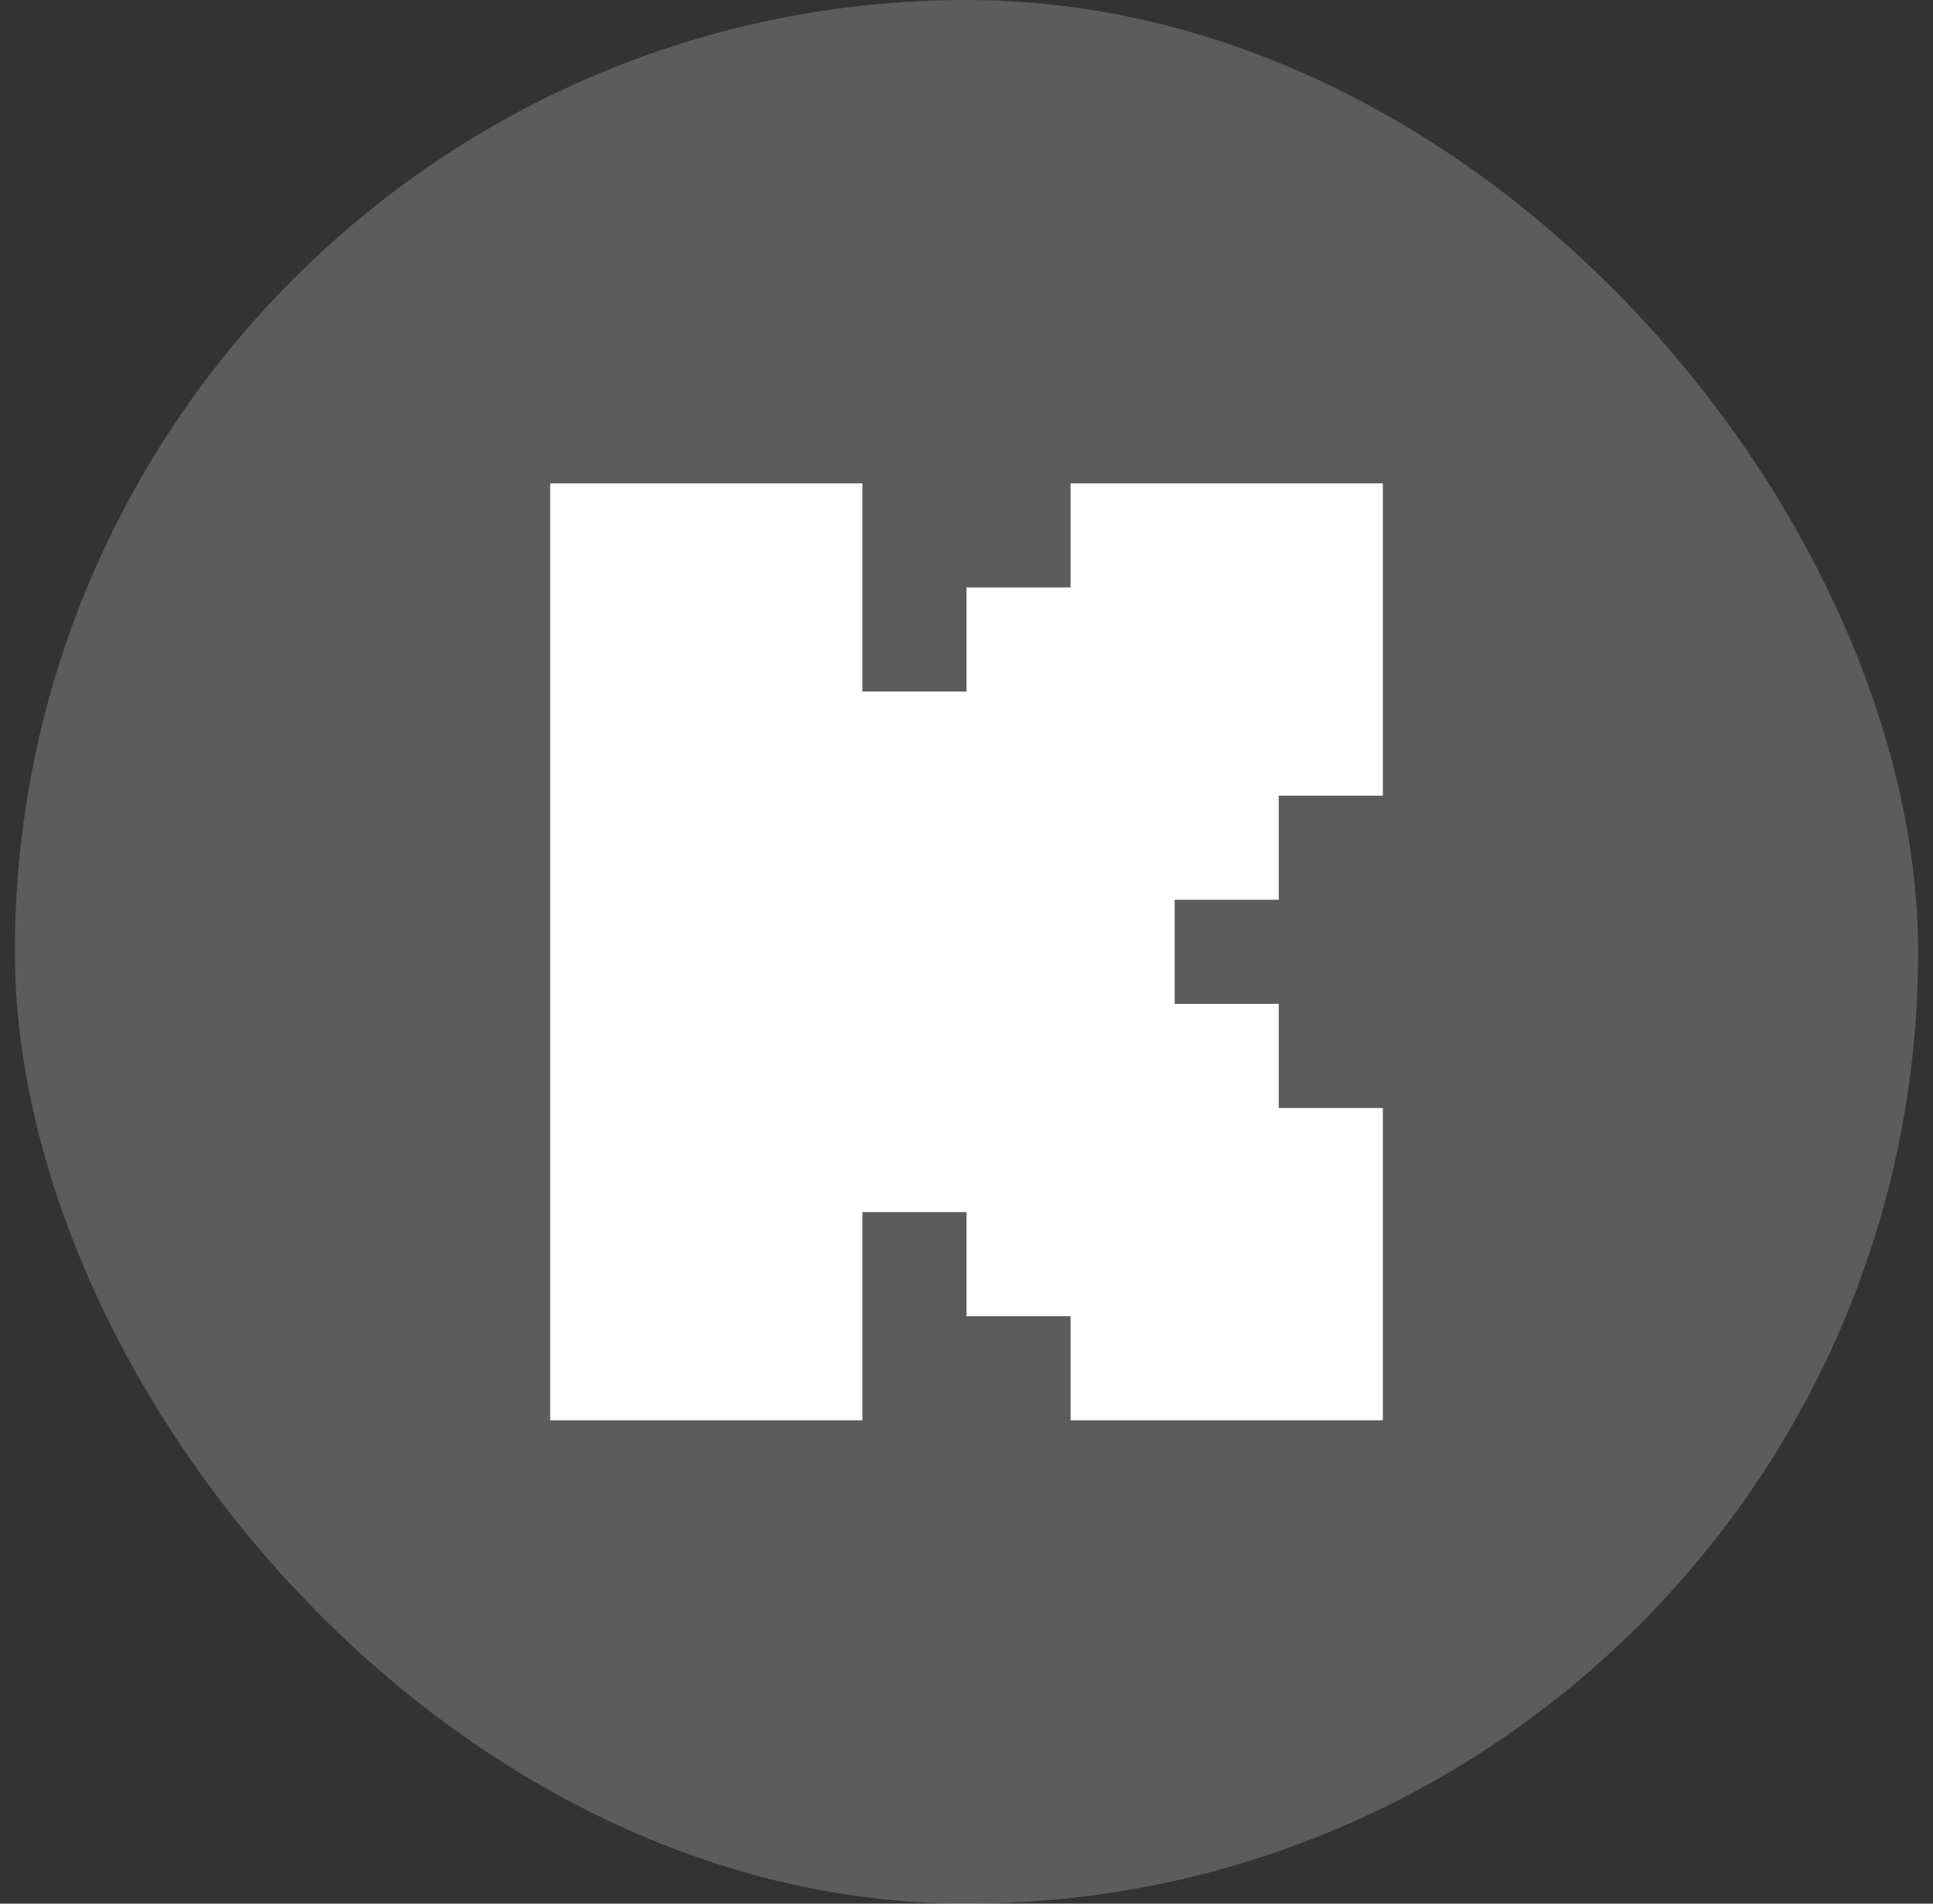
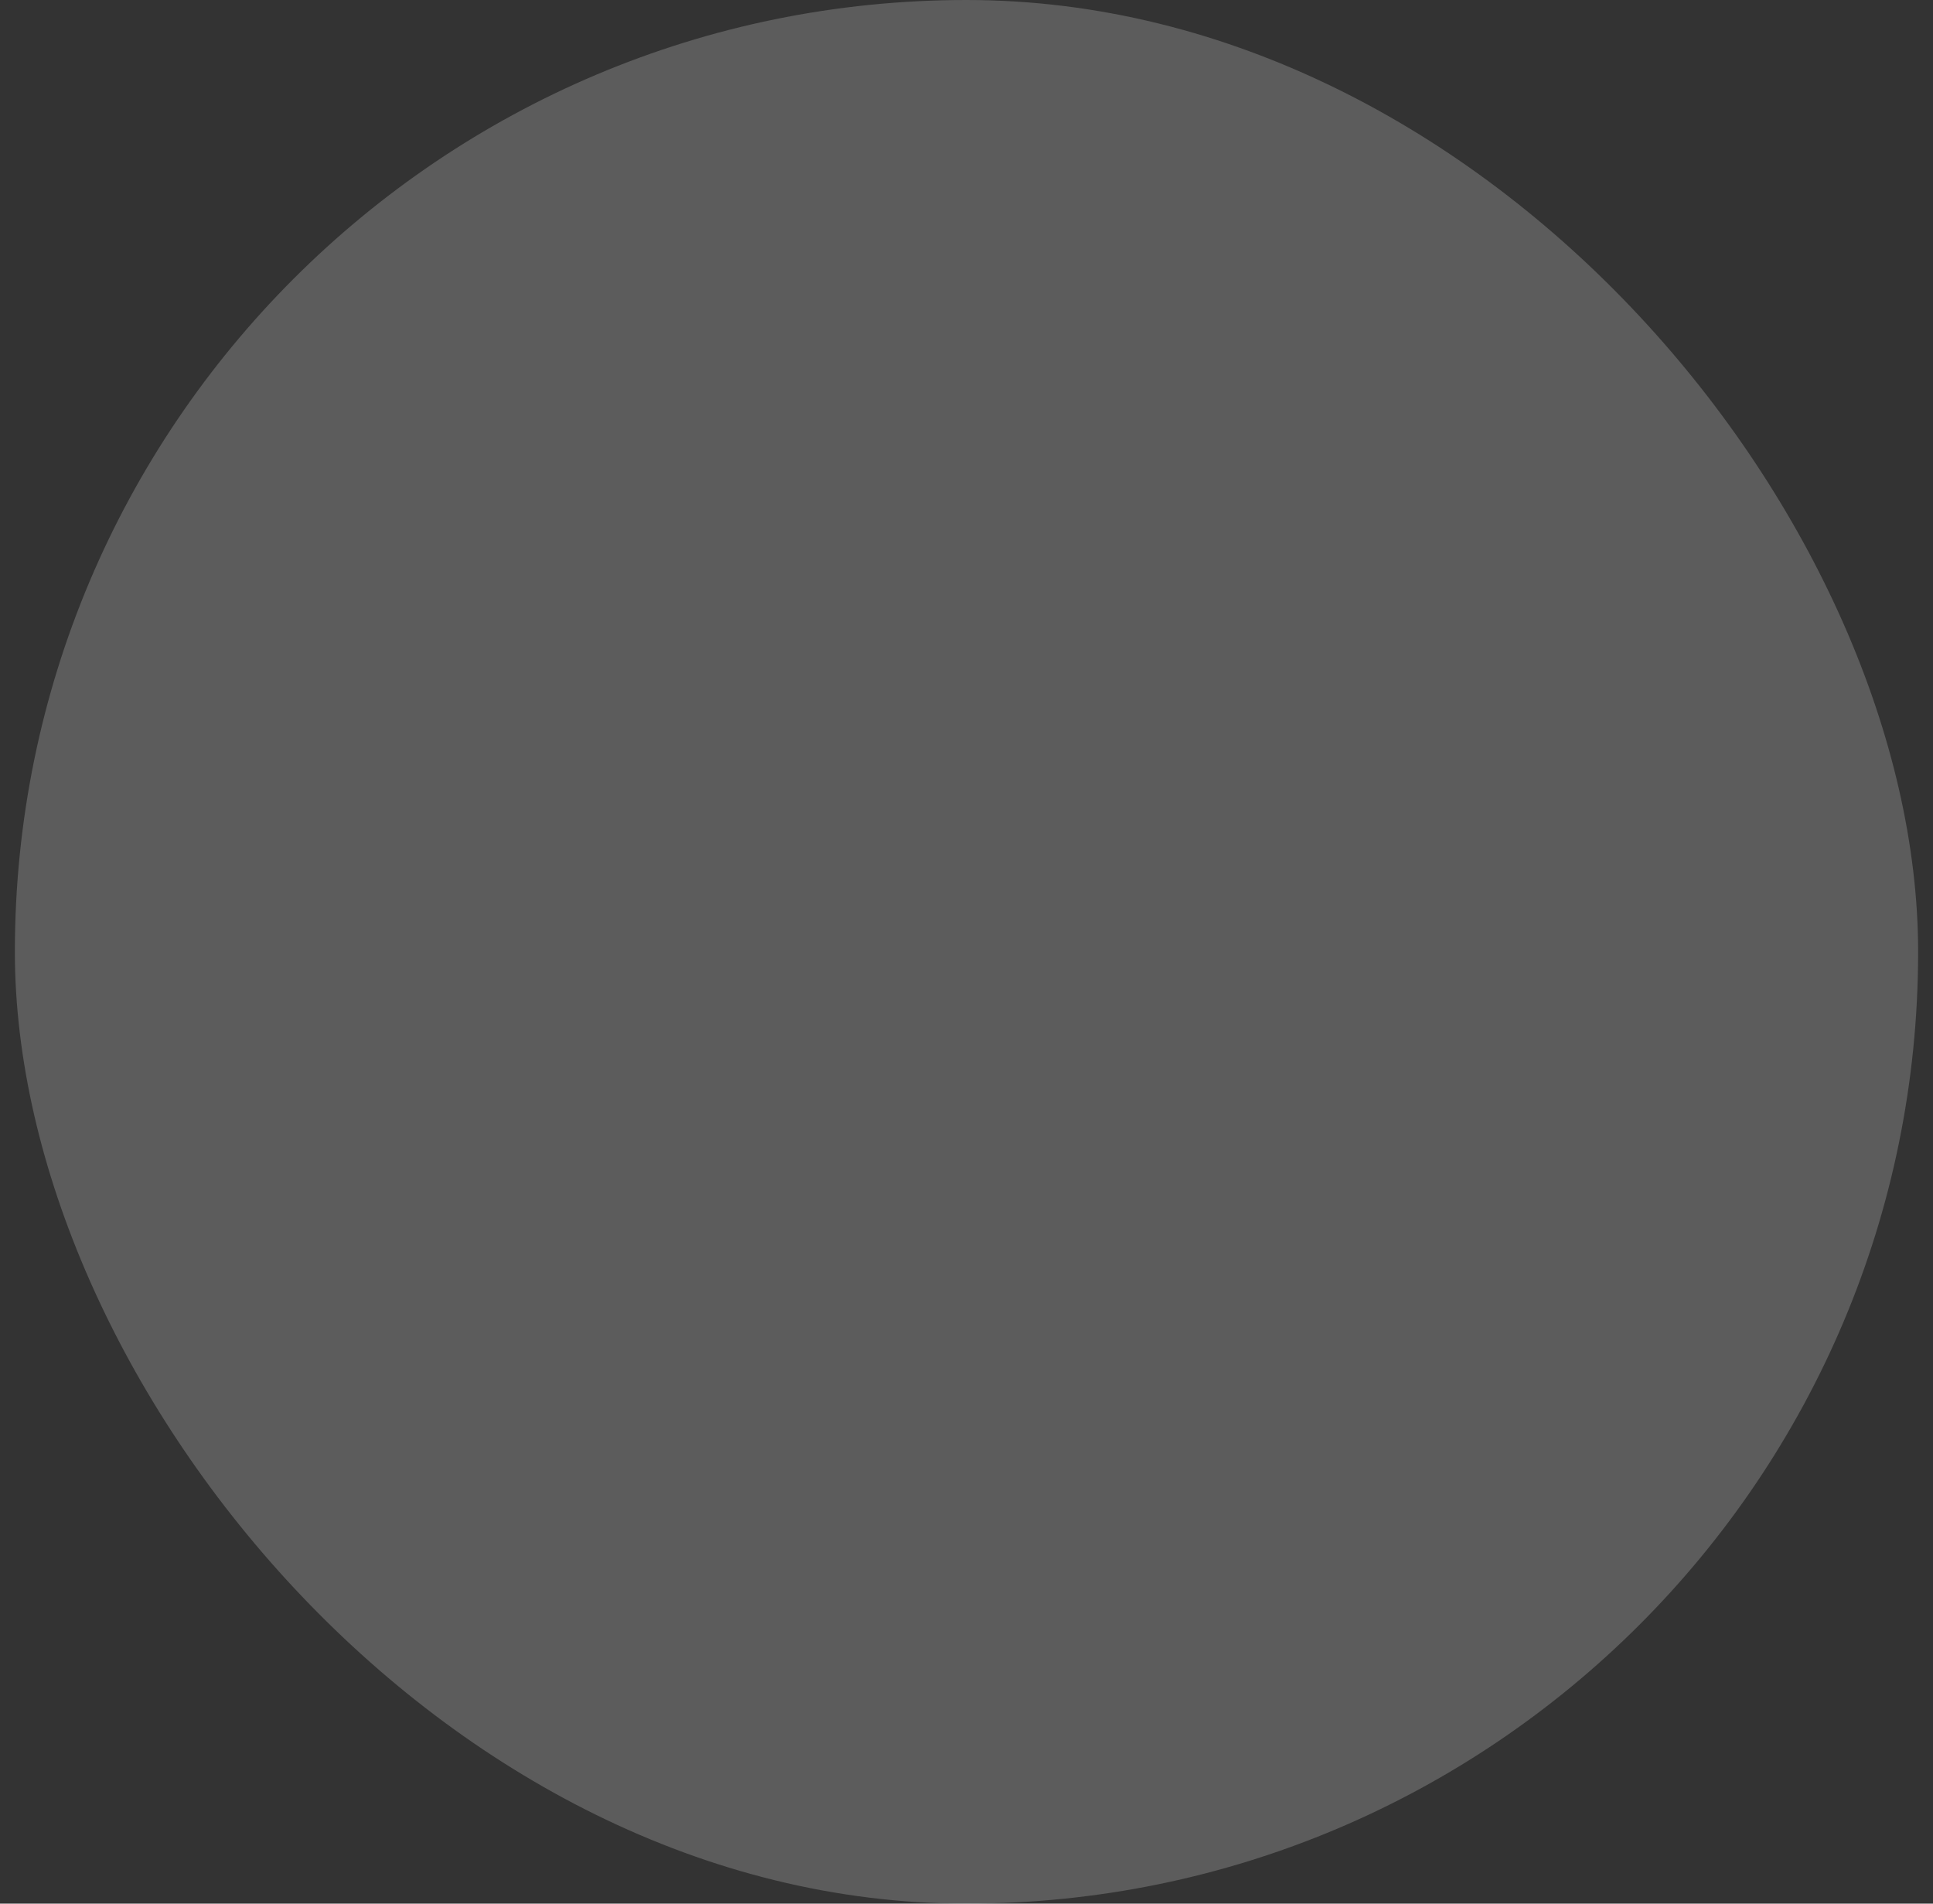
<svg xmlns="http://www.w3.org/2000/svg" width="65" height="64" viewBox="0 0 65 64" fill="none">
  <rect x="0" y="0" width="65" height="64" fill="#333333" stroke="none" />
  <rect x="0.5" width="64" height="64" rx="32" fill="white" fill-opacity="0.2" />
-   <path fill-rule="evenodd" clip-rule="evenodd" d="M18.5 16.25H29V23.25H32.5V19.75H36V16.25H46.5V26.75H43V30.25H39.5V33.75H43V37.25H46.5V47.75H36V44.25H32.5V40.75H29V47.75H18.5V16.25Z" fill="white" />
</svg>